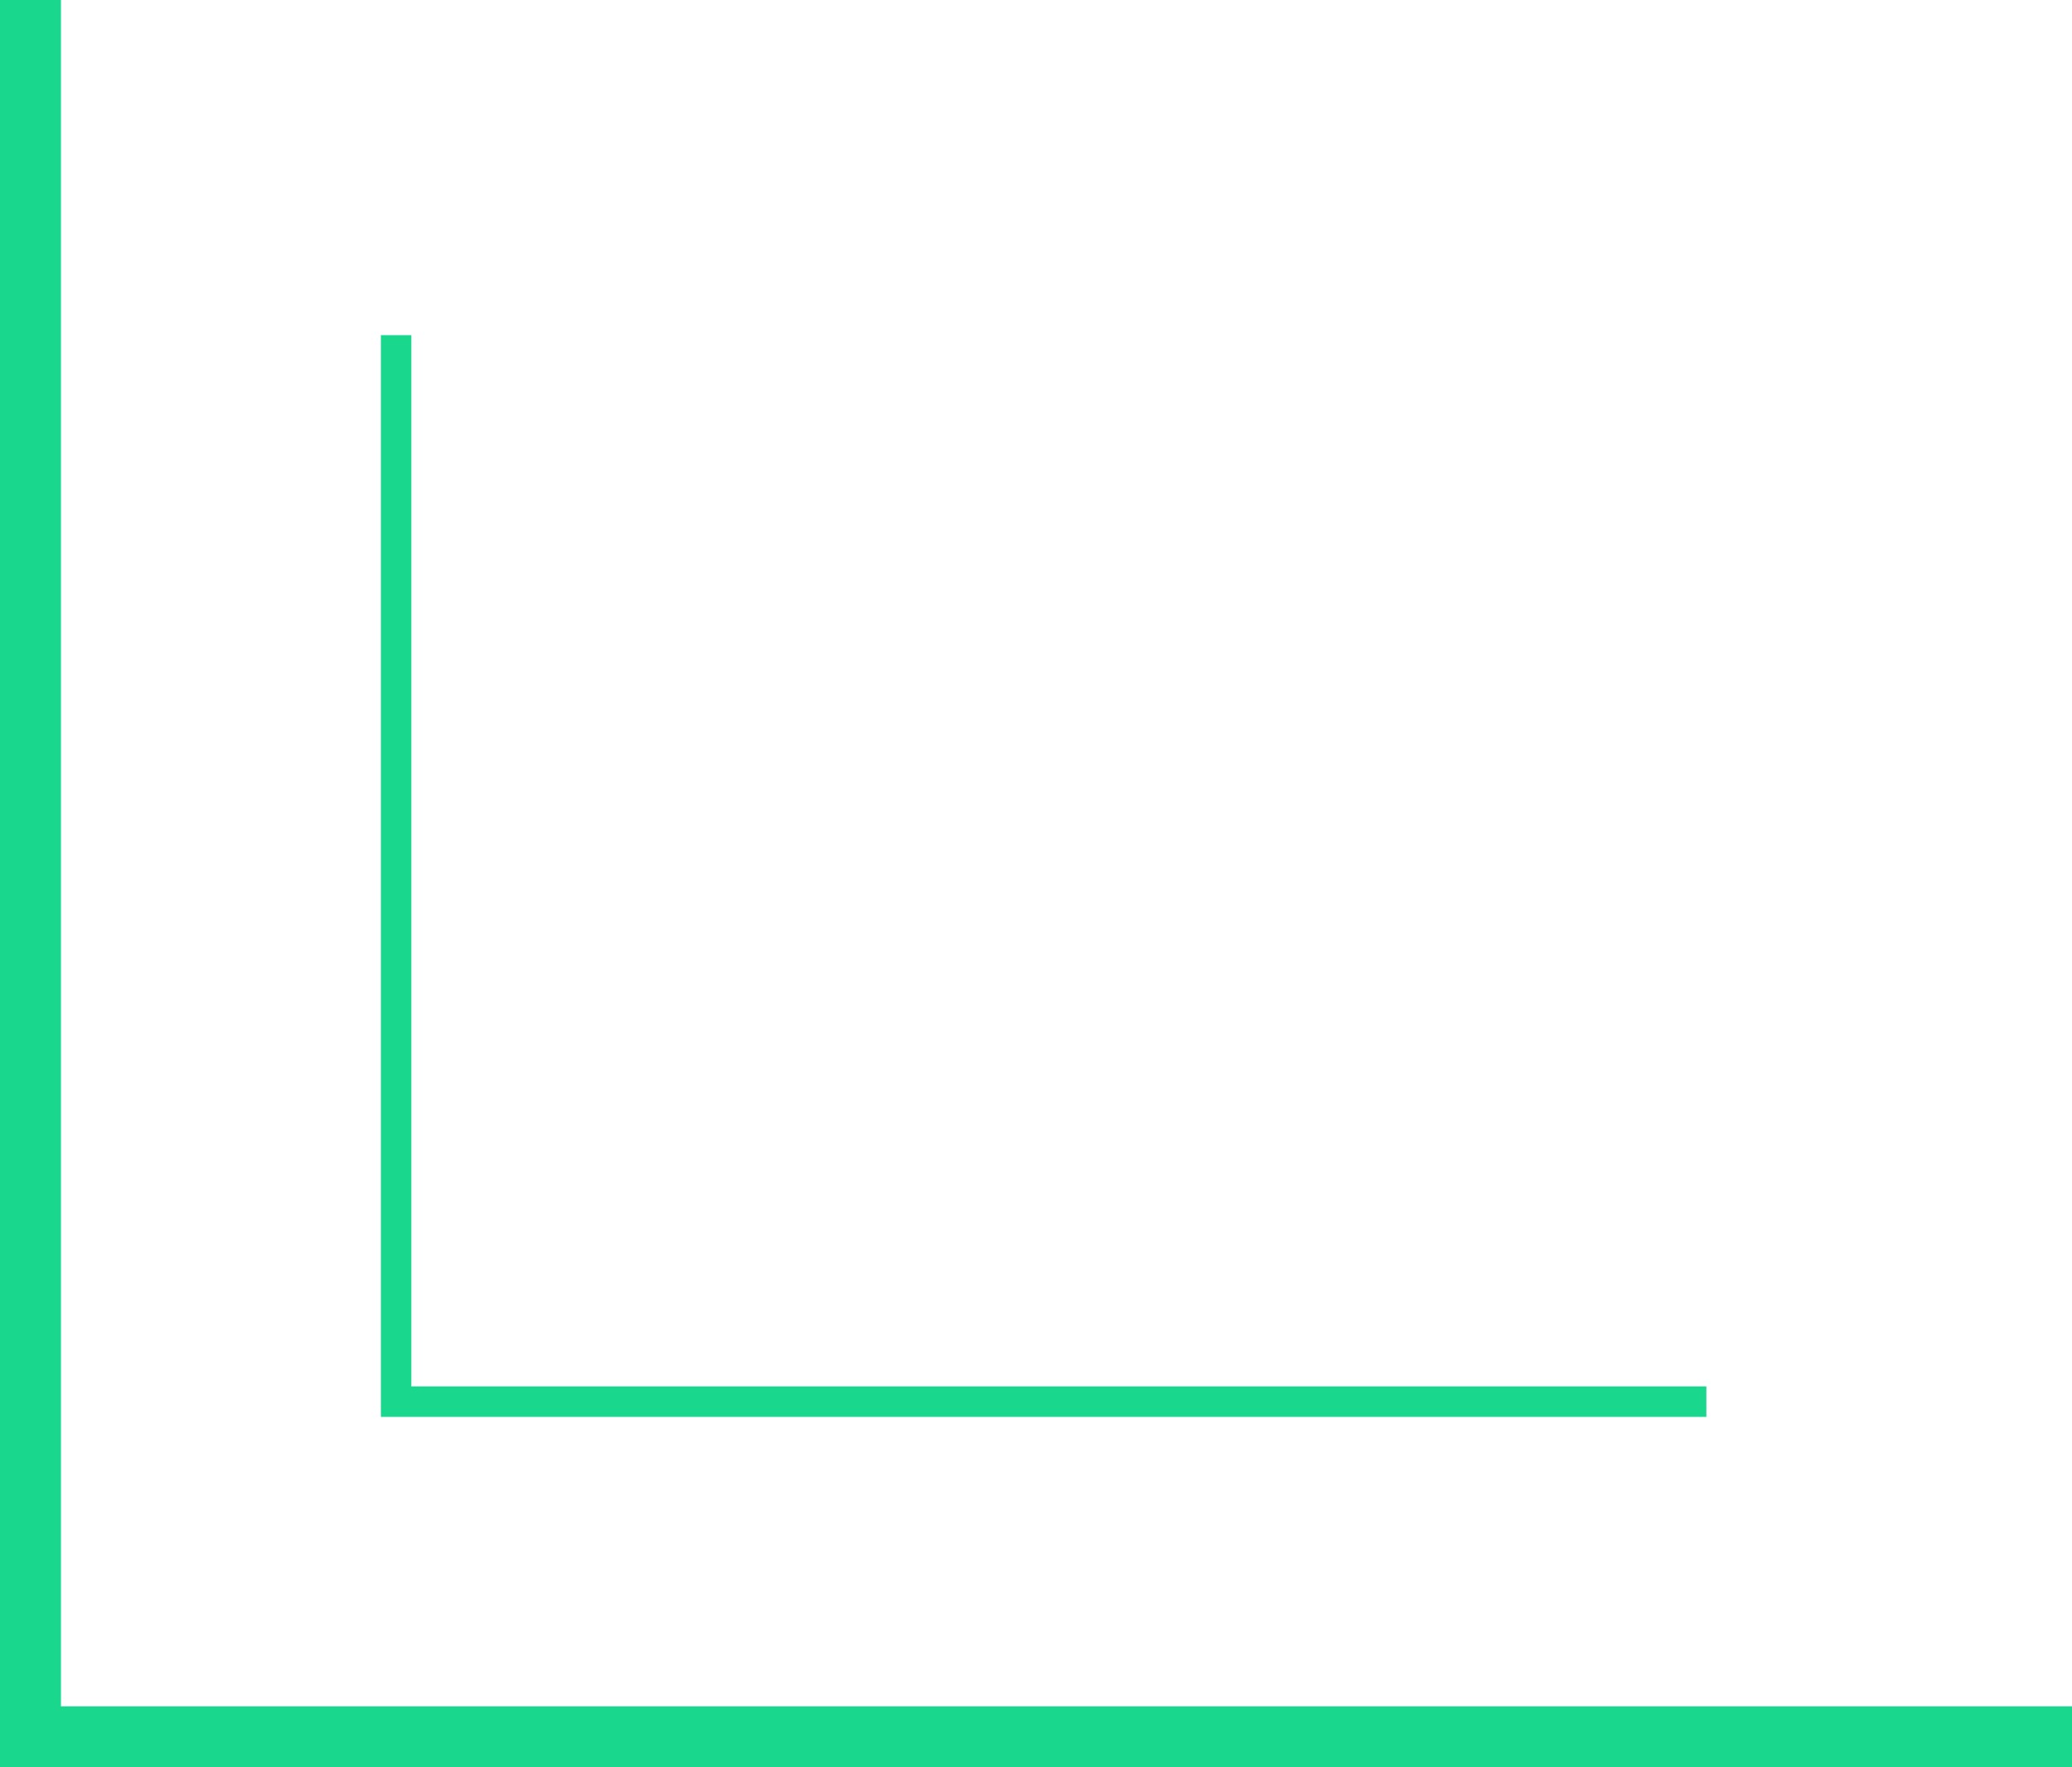
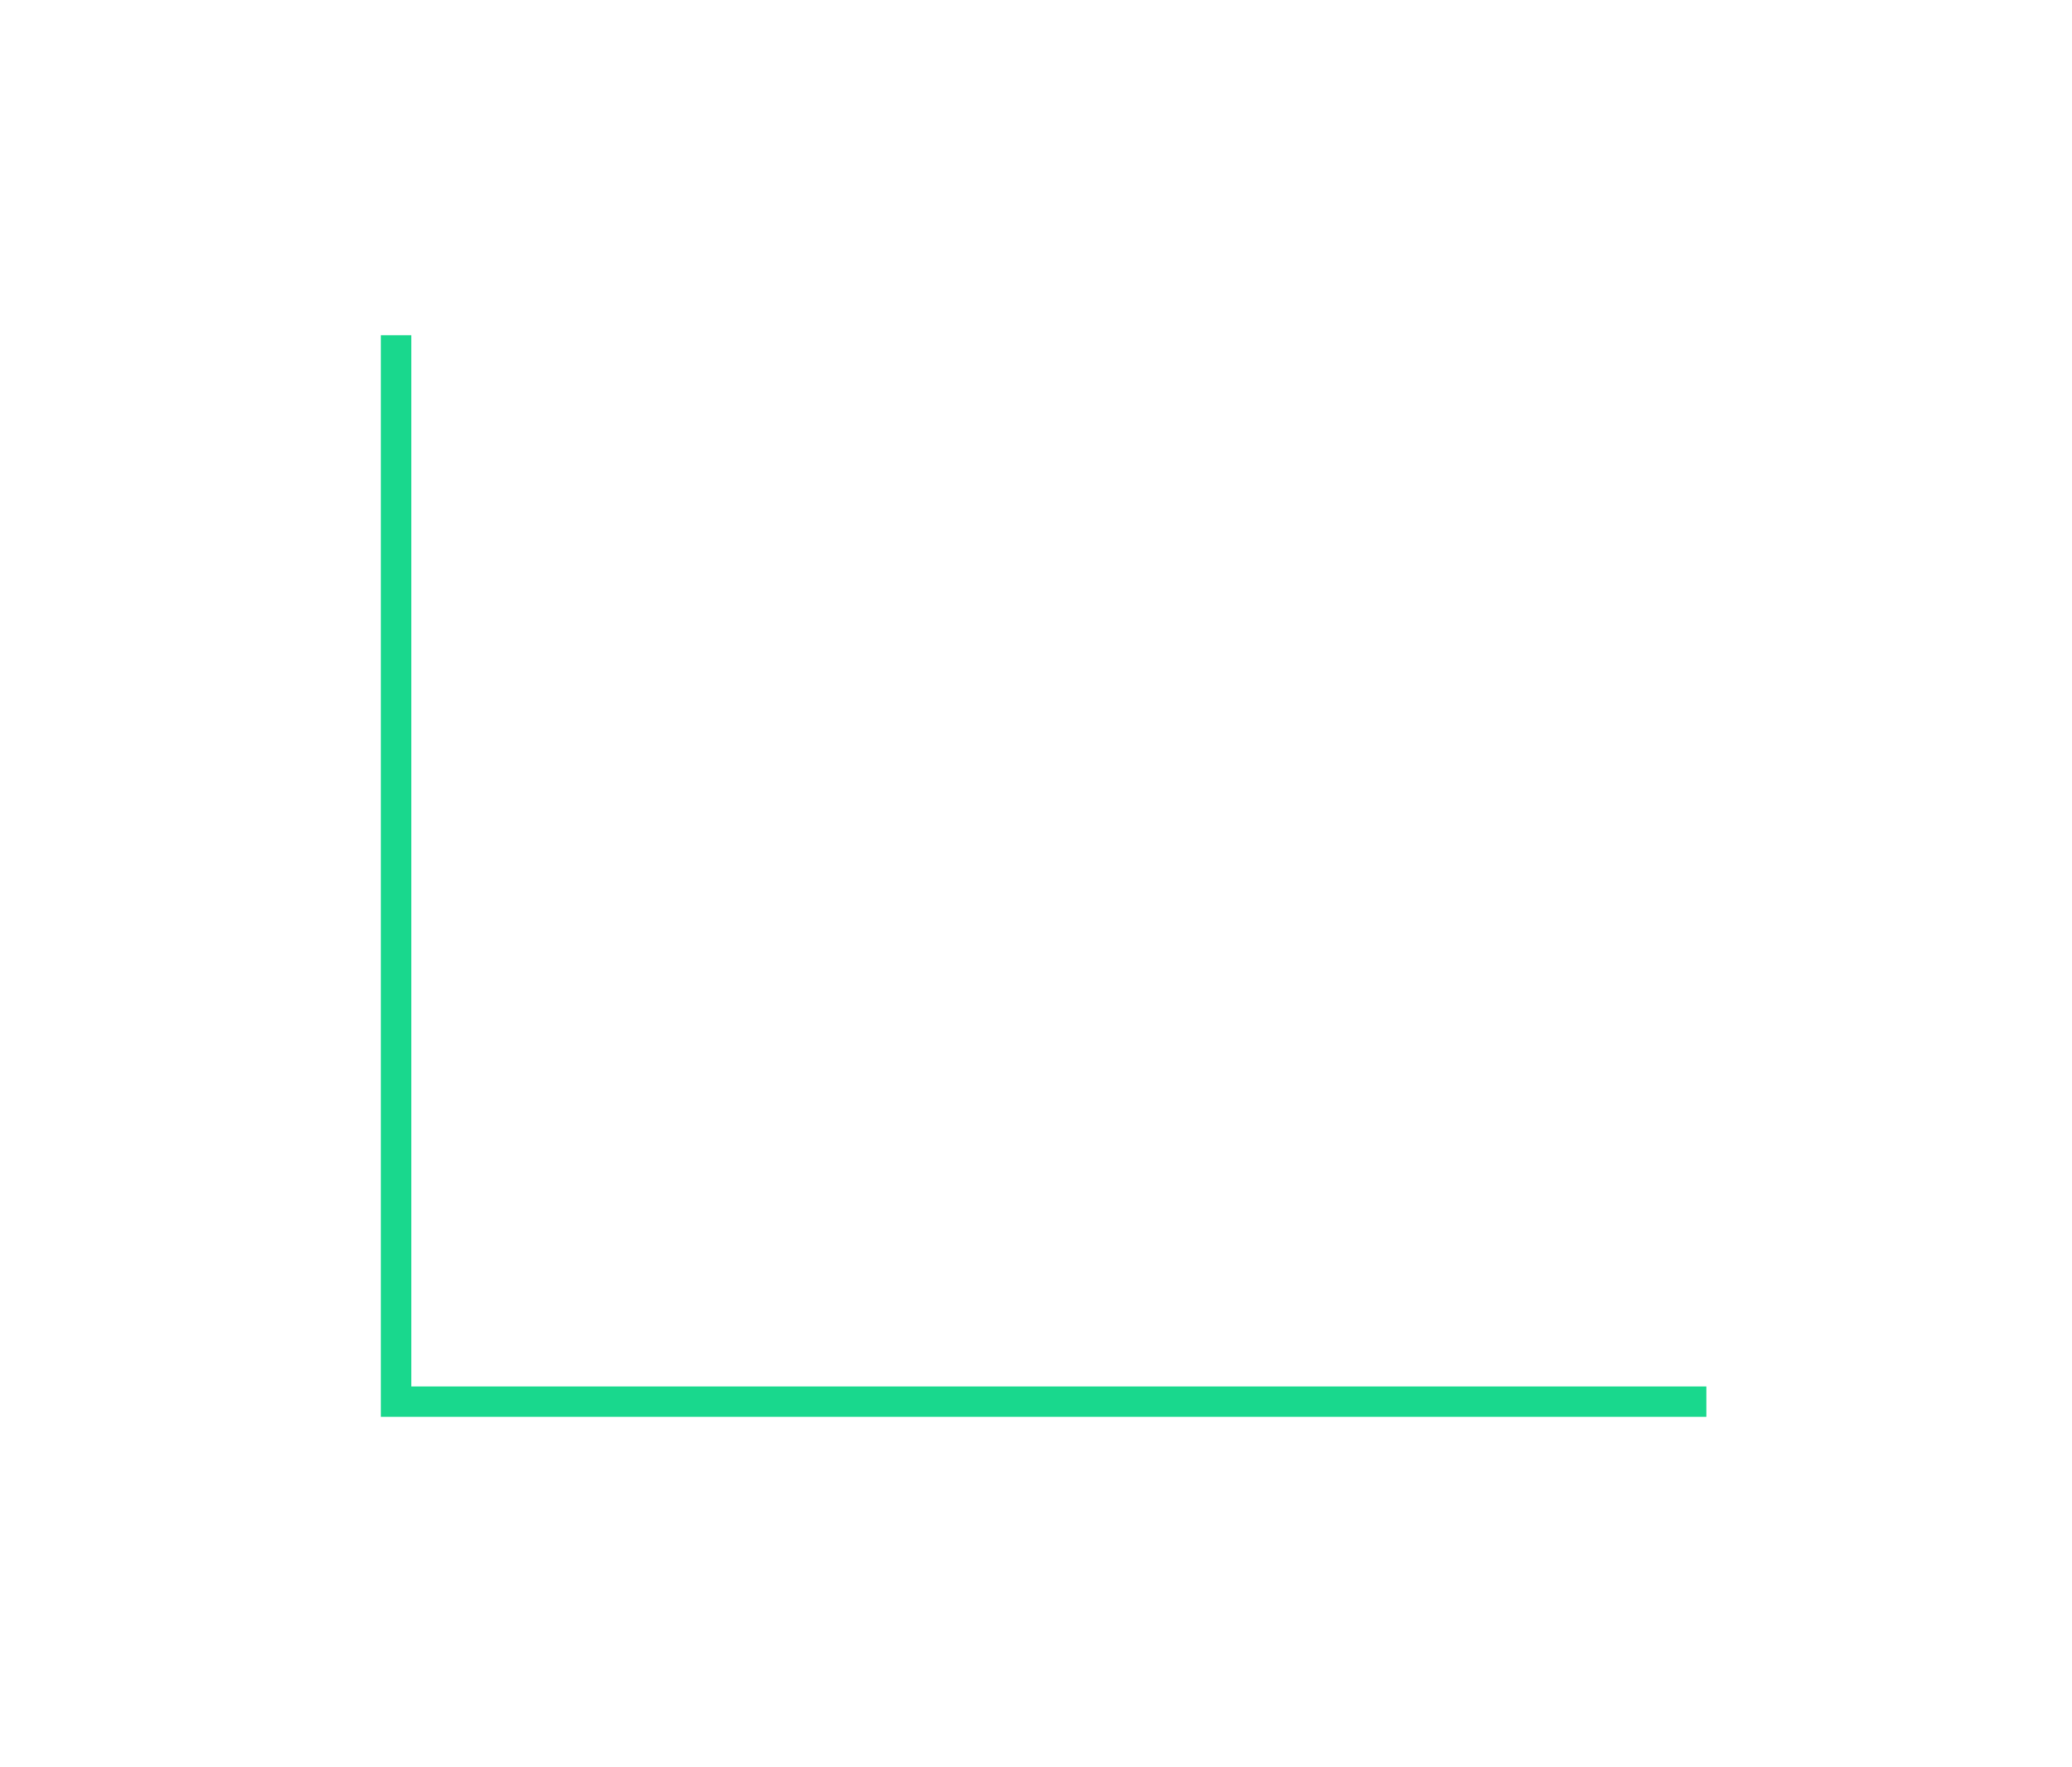
<svg xmlns="http://www.w3.org/2000/svg" width="68" height="58" viewBox="0 0 68 58" fill="none">
-   <path d="M1 0V57H68" stroke="#19D88D" stroke-width="2" />
  <path d="M13 11V46H56" stroke="#19D88D" />
</svg>